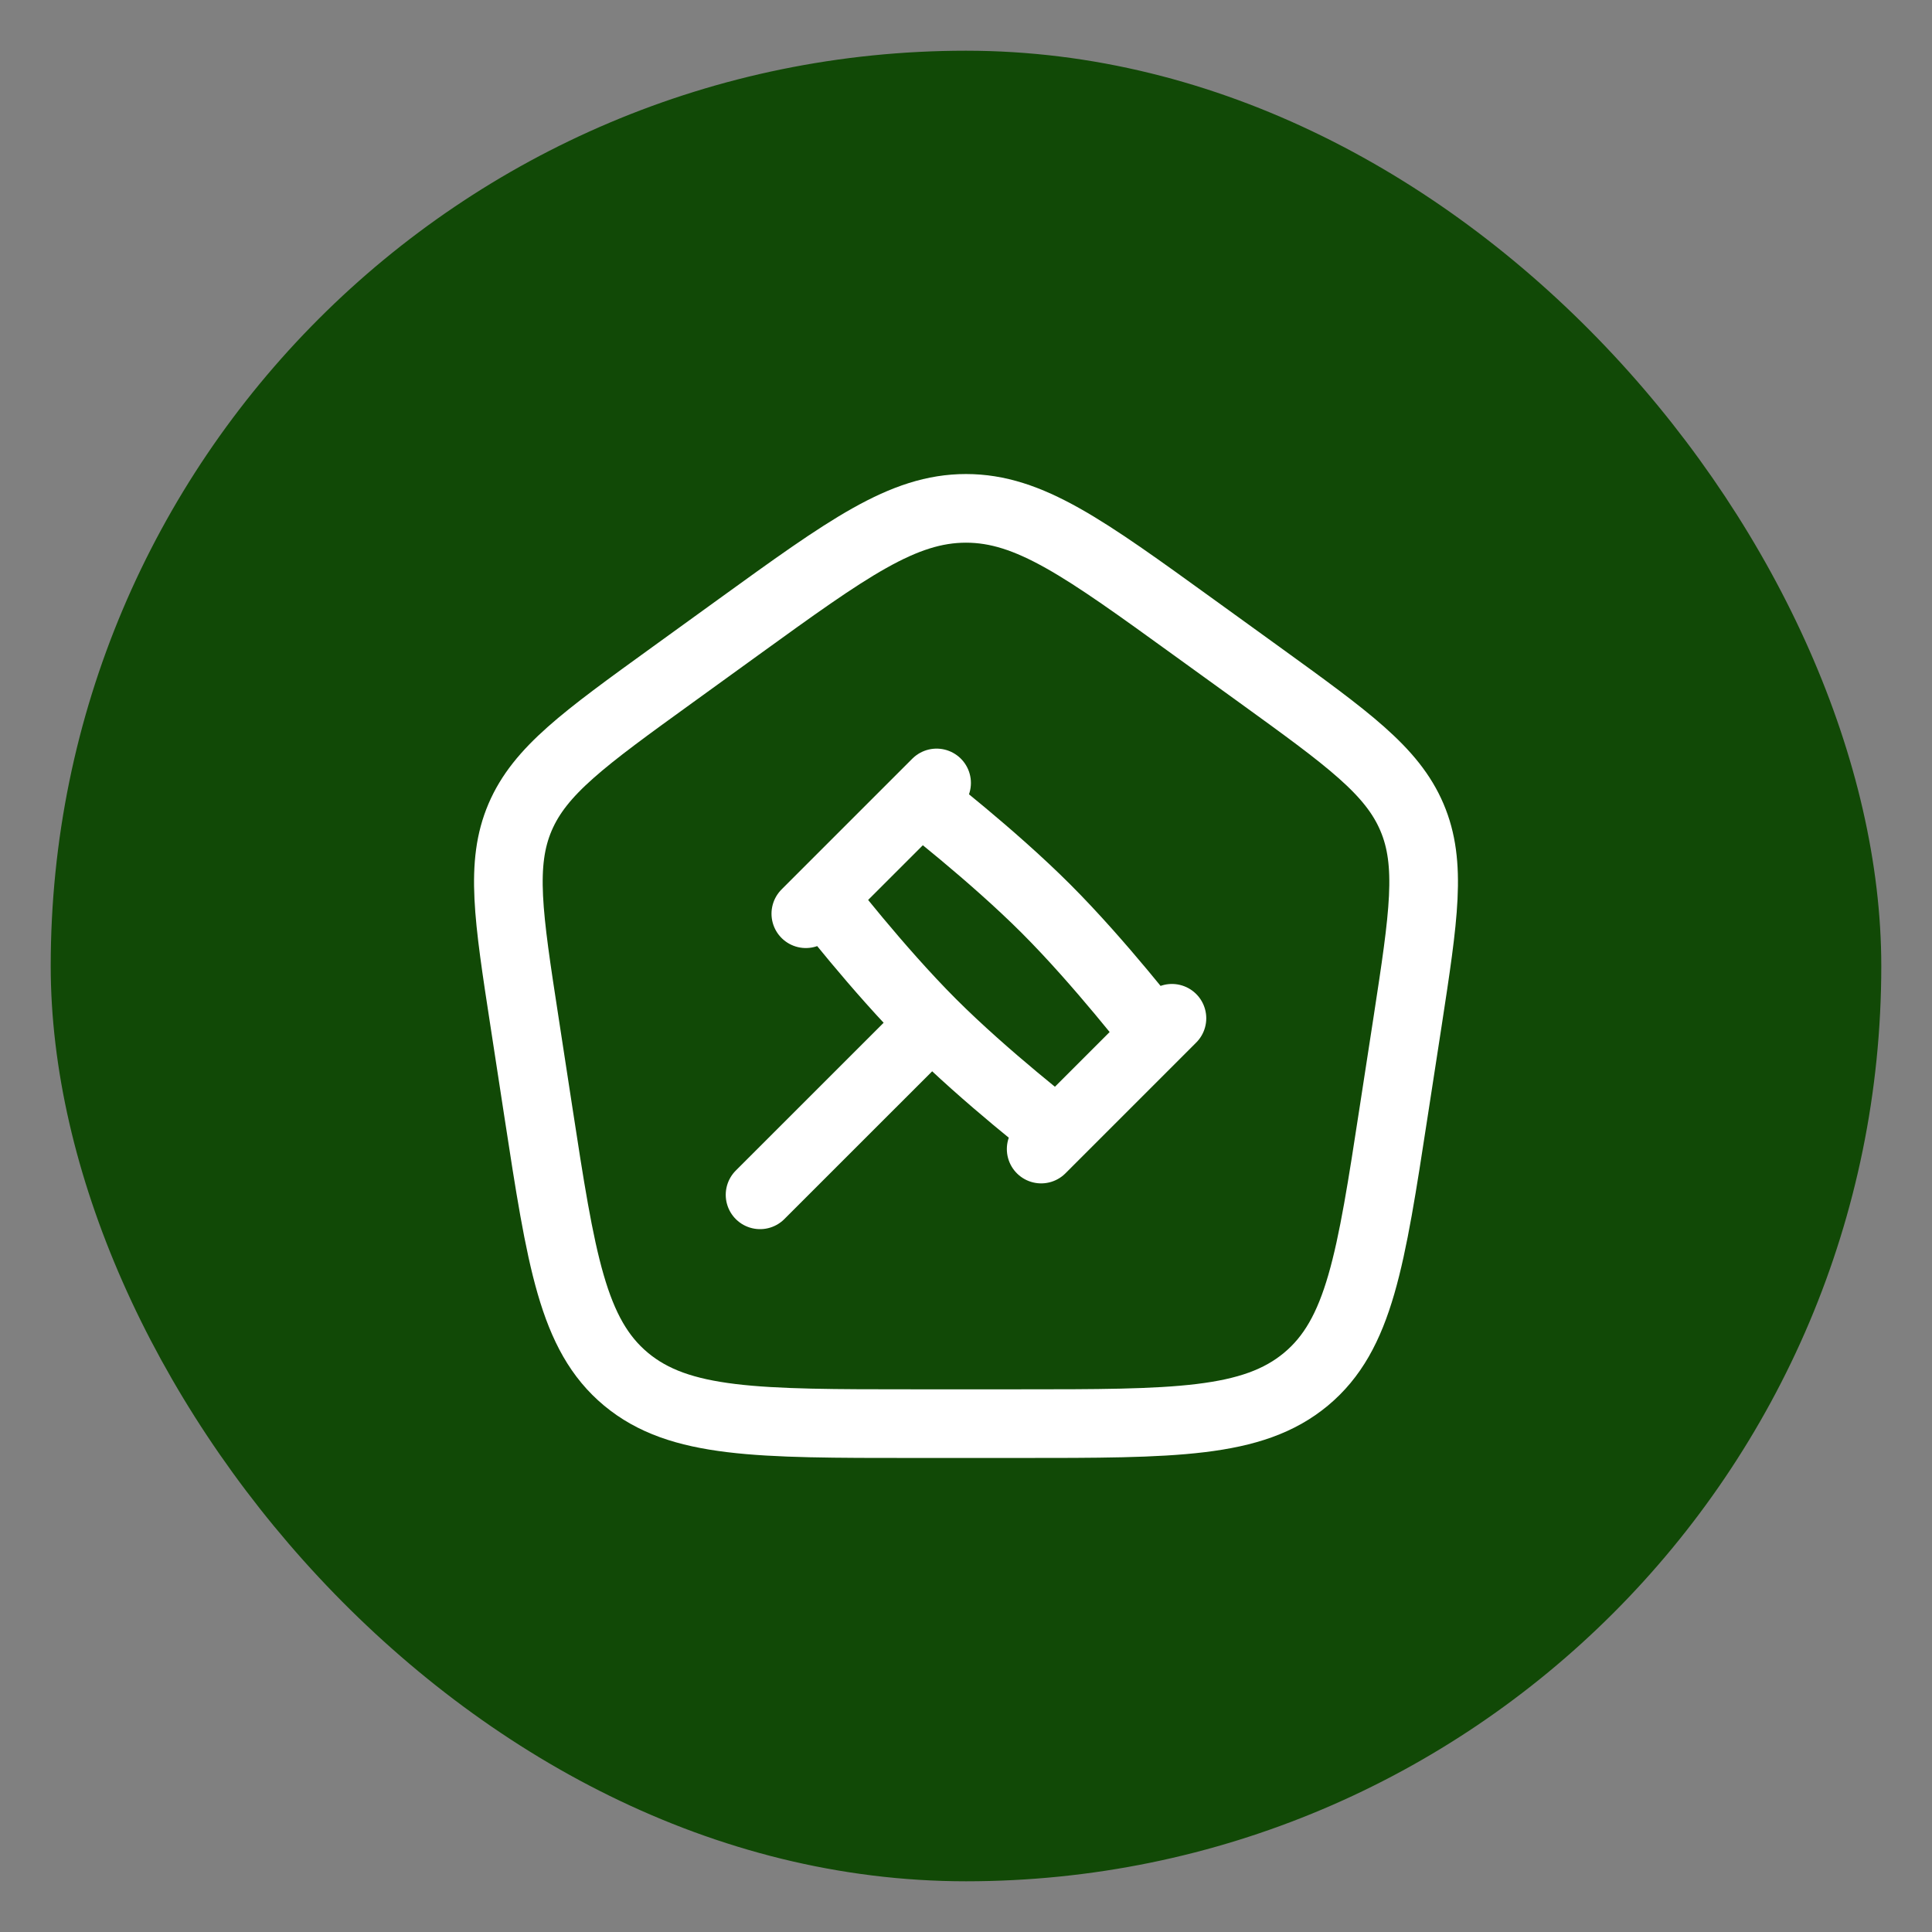
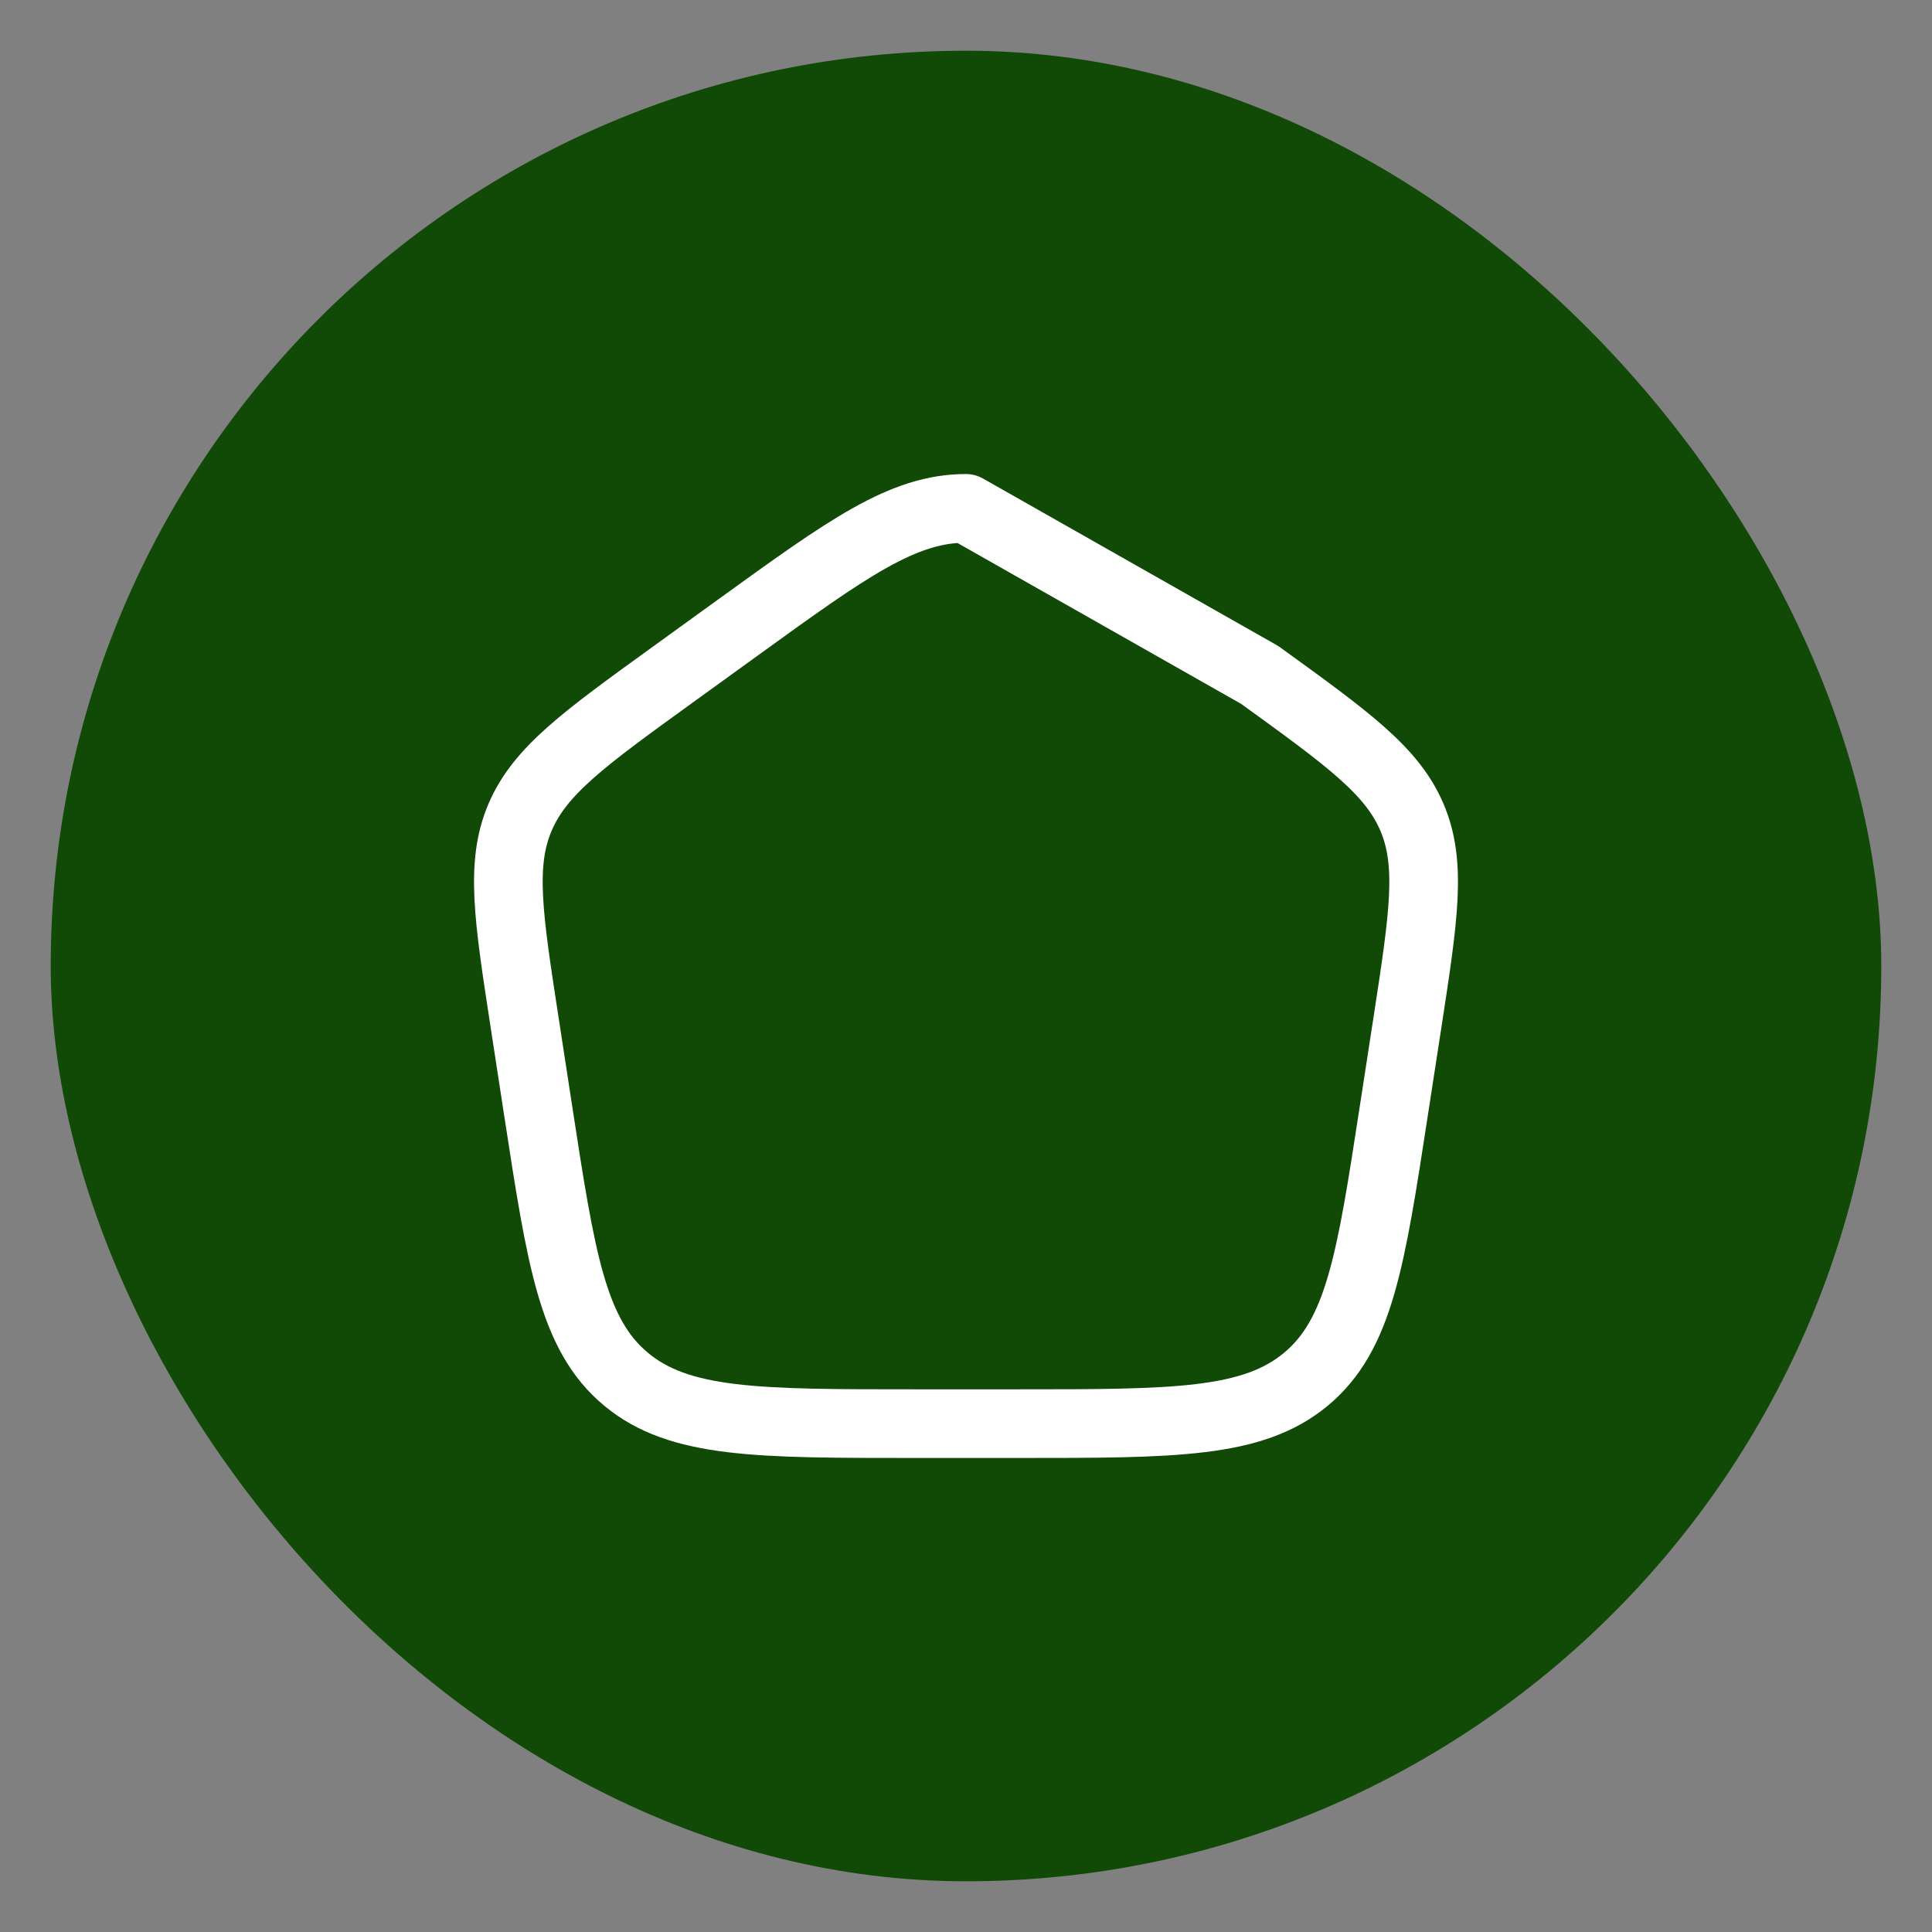
<svg xmlns="http://www.w3.org/2000/svg" width="32" height="32" viewBox="0 0 32 32" fill="none">
  <rect x="0" y="0" width="32" height="32" fill="#808080" stroke="none" />
  <rect x="0.84" y="0.84" width="30.32" height="30.32" rx="15.16" fill="#114906" />
-   <path d="M8.687 16.92C8.419 15.179 8.285 14.308 8.614 13.536C8.944 12.764 9.674 12.236 11.135 11.18L12.226 10.391C14.043 9.077 14.952 8.42 16 8.42C17.049 8.42 17.957 9.077 19.774 10.391L20.866 11.18C22.326 12.236 23.057 12.764 23.386 13.536C23.715 14.308 23.581 15.179 23.314 16.92L23.085 18.405C22.706 20.873 22.516 22.107 21.631 22.844C20.746 23.58 19.452 23.58 16.863 23.58H15.137C12.548 23.58 11.254 23.58 10.369 22.844C9.484 22.107 9.294 20.873 8.915 18.405L8.687 16.92Z" stroke="white" stroke-width="1.137" stroke-linejoin="round" />
-   <path d="M15.432 16.948C16.331 17.847 17.516 18.761 17.516 18.761L19.14 17.137C19.14 17.137 18.226 15.952 17.327 15.053C16.427 14.153 15.242 13.239 15.242 13.239L13.618 14.863C13.618 14.863 14.532 16.048 15.432 16.948ZM15.432 16.948L12.589 19.79M19.411 16.866L17.245 19.032M15.513 12.968L13.347 15.134" stroke="white" stroke-width="1.137" stroke-linecap="round" stroke-linejoin="round" />
+   <path d="M8.687 16.92C8.419 15.179 8.285 14.308 8.614 13.536C8.944 12.764 9.674 12.236 11.135 11.18L12.226 10.391C14.043 9.077 14.952 8.42 16 8.42L20.866 11.18C22.326 12.236 23.057 12.764 23.386 13.536C23.715 14.308 23.581 15.179 23.314 16.92L23.085 18.405C22.706 20.873 22.516 22.107 21.631 22.844C20.746 23.58 19.452 23.58 16.863 23.58H15.137C12.548 23.58 11.254 23.58 10.369 22.844C9.484 22.107 9.294 20.873 8.915 18.405L8.687 16.92Z" stroke="white" stroke-width="1.137" stroke-linejoin="round" />
</svg>